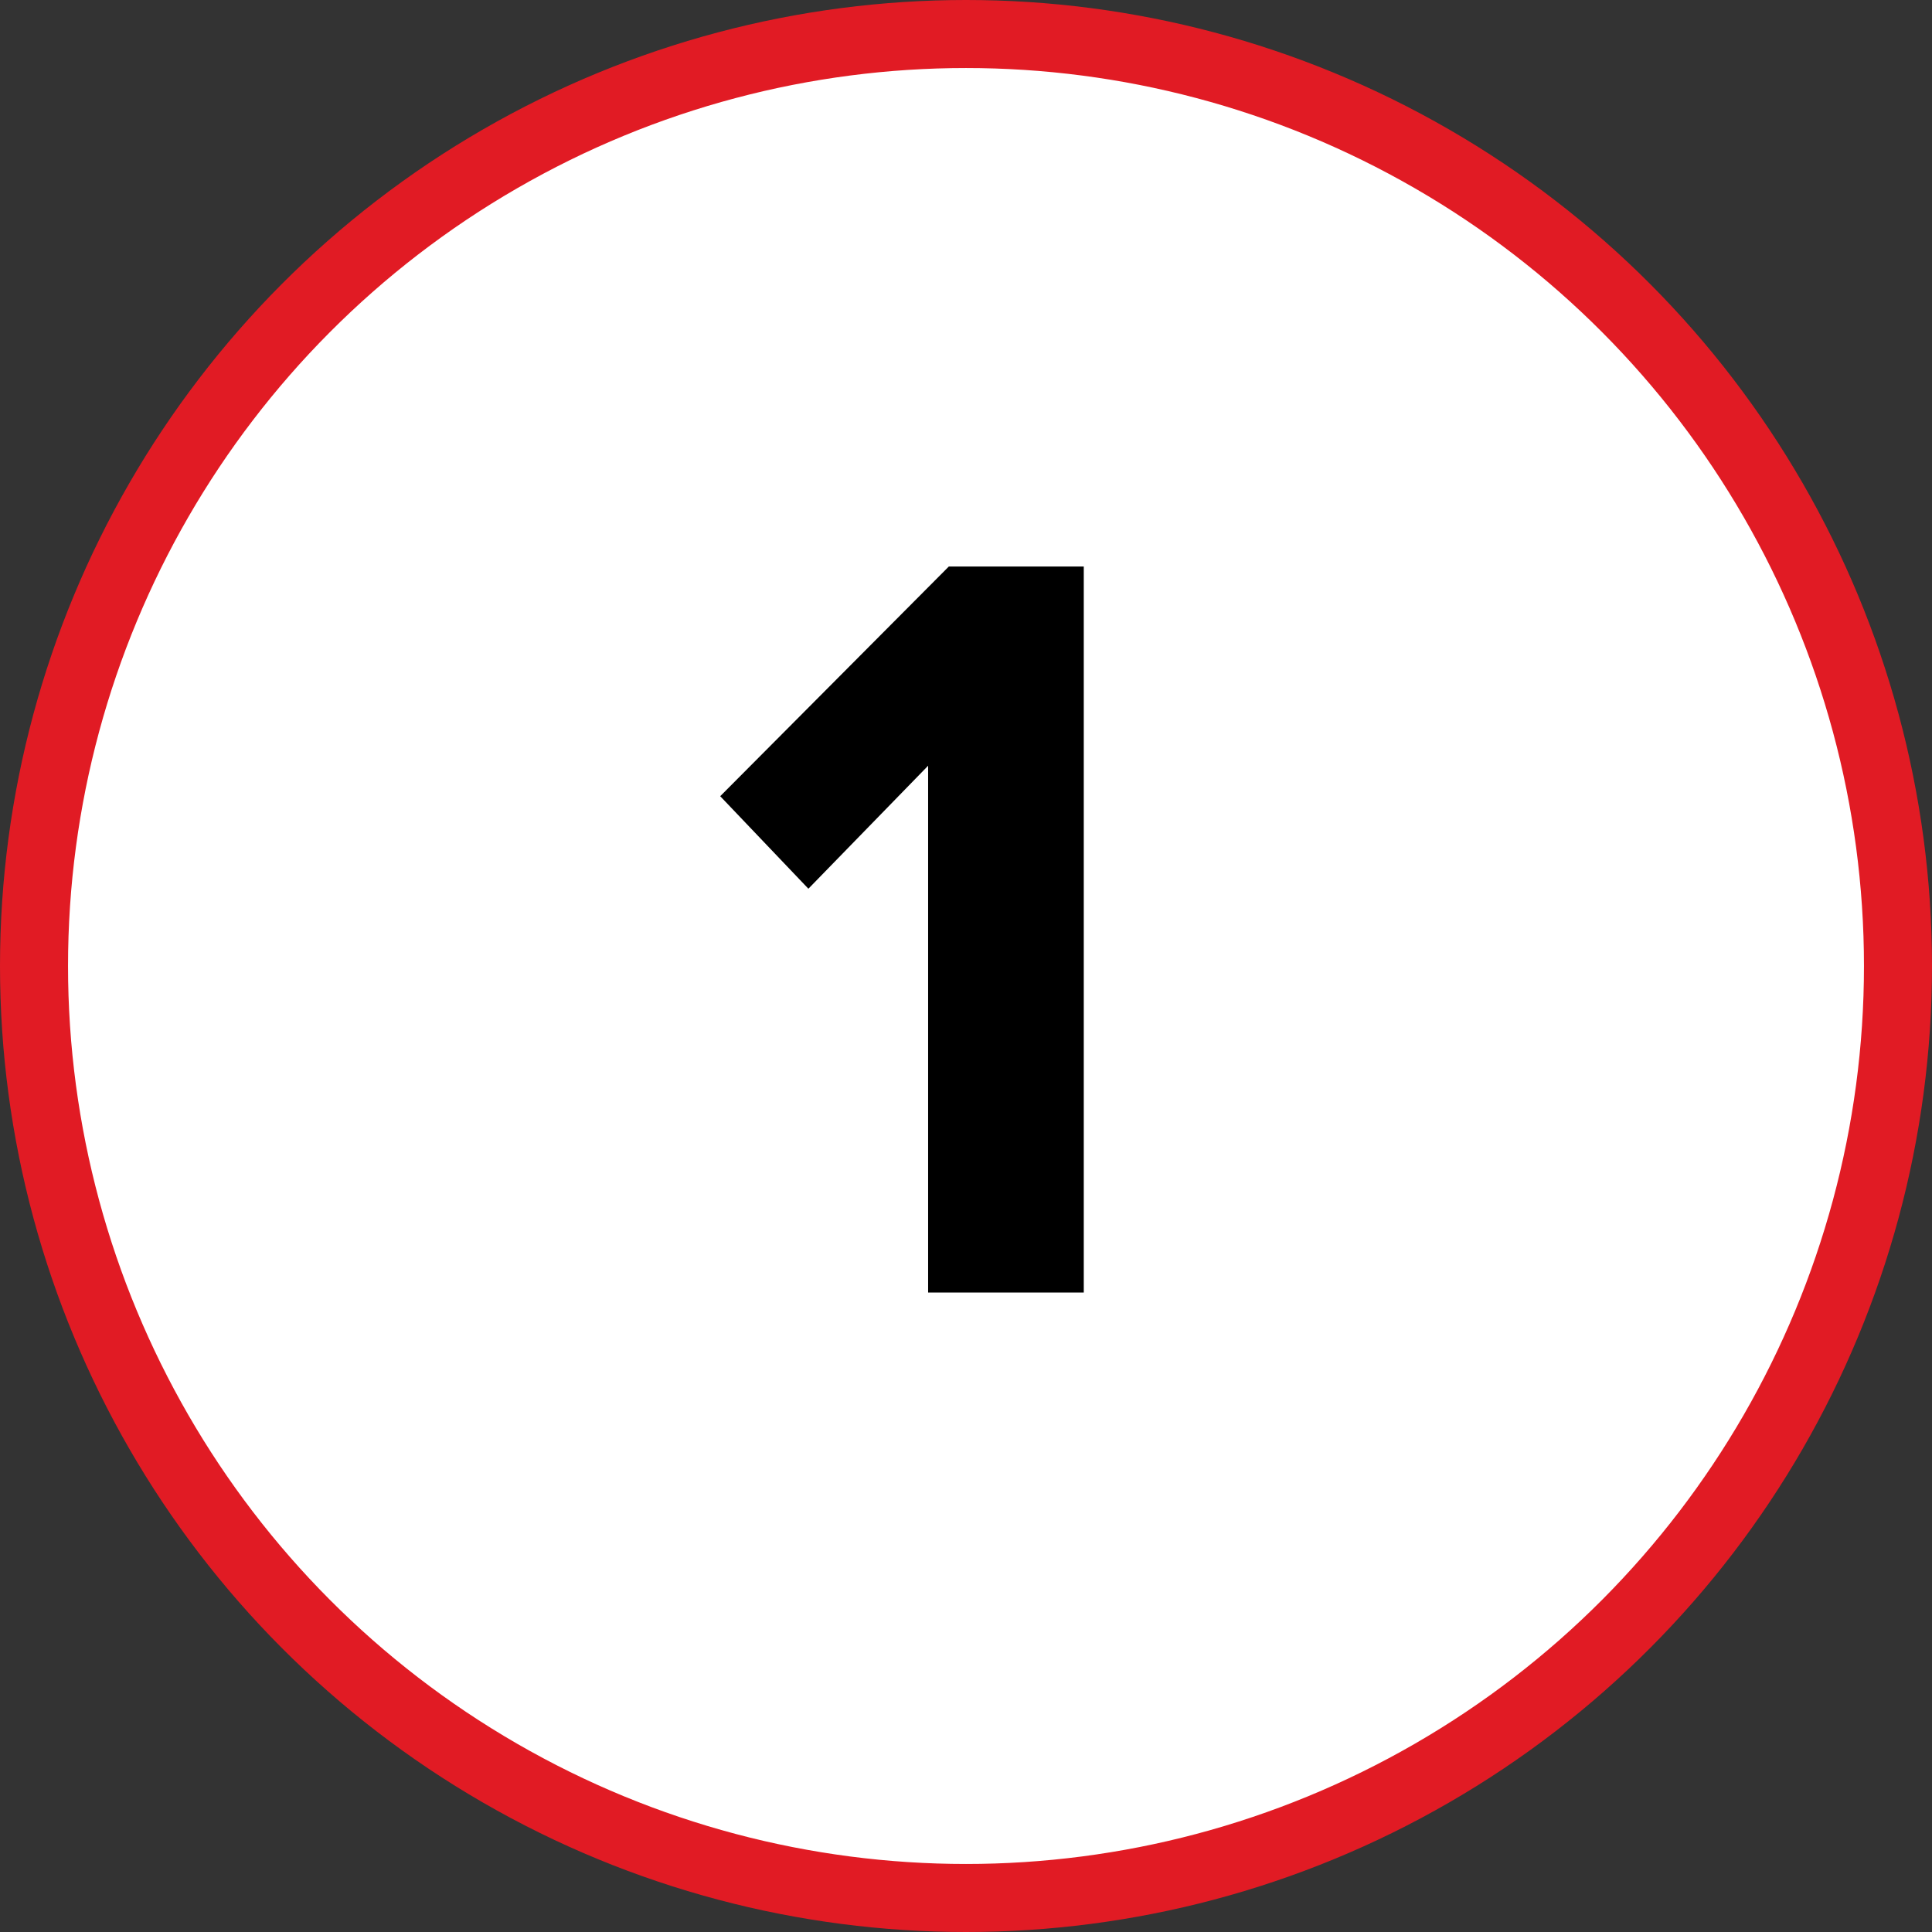
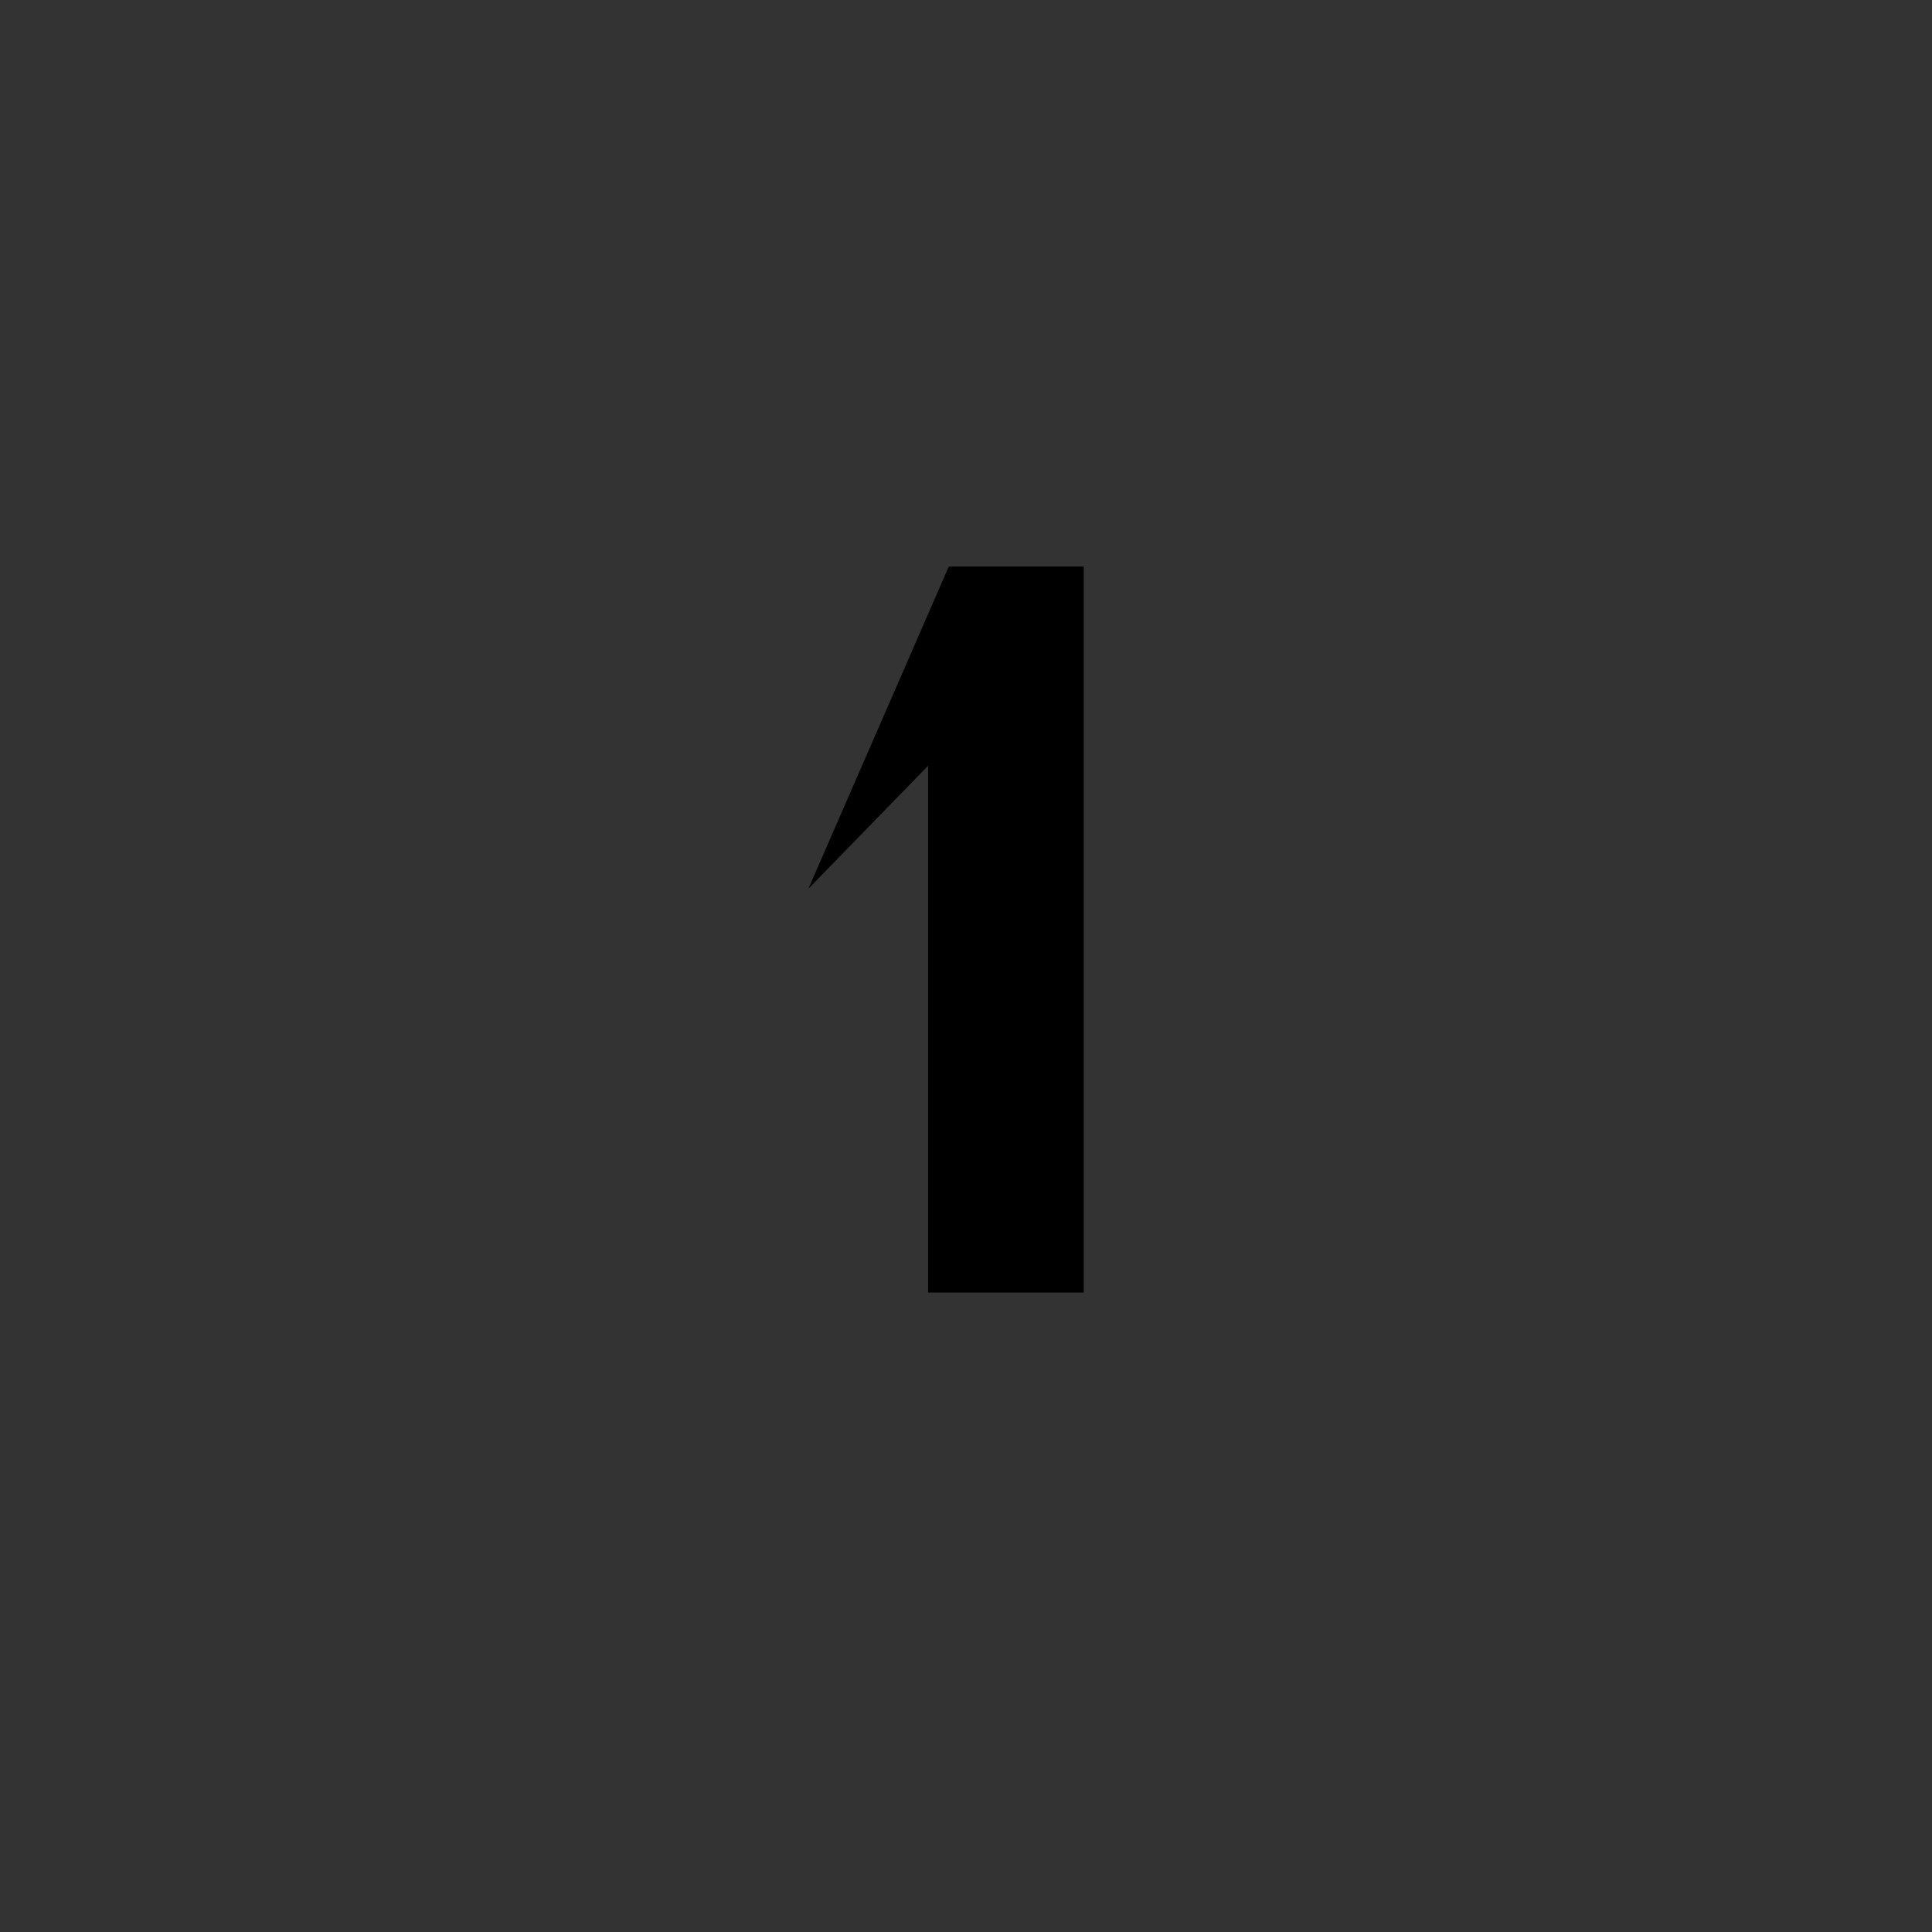
<svg xmlns="http://www.w3.org/2000/svg" width="142" height="142" viewBox="0 0 142 142" fill="none">
  <rect x="0" y="0" width="142" height="142" fill="#333333" stroke="none" />
-   <circle cx="71" cy="71" r="68.5" fill="white" stroke="#E11B24" stroke-width="5" />
-   <path d="M68.216 95H79.656V41.64H69.736L52.935 58.52L59.416 65.32L68.216 56.28V95Z" fill="black" />
+   <path d="M68.216 95H79.656V41.64H69.736L59.416 65.32L68.216 56.28V95Z" fill="black" />
</svg>